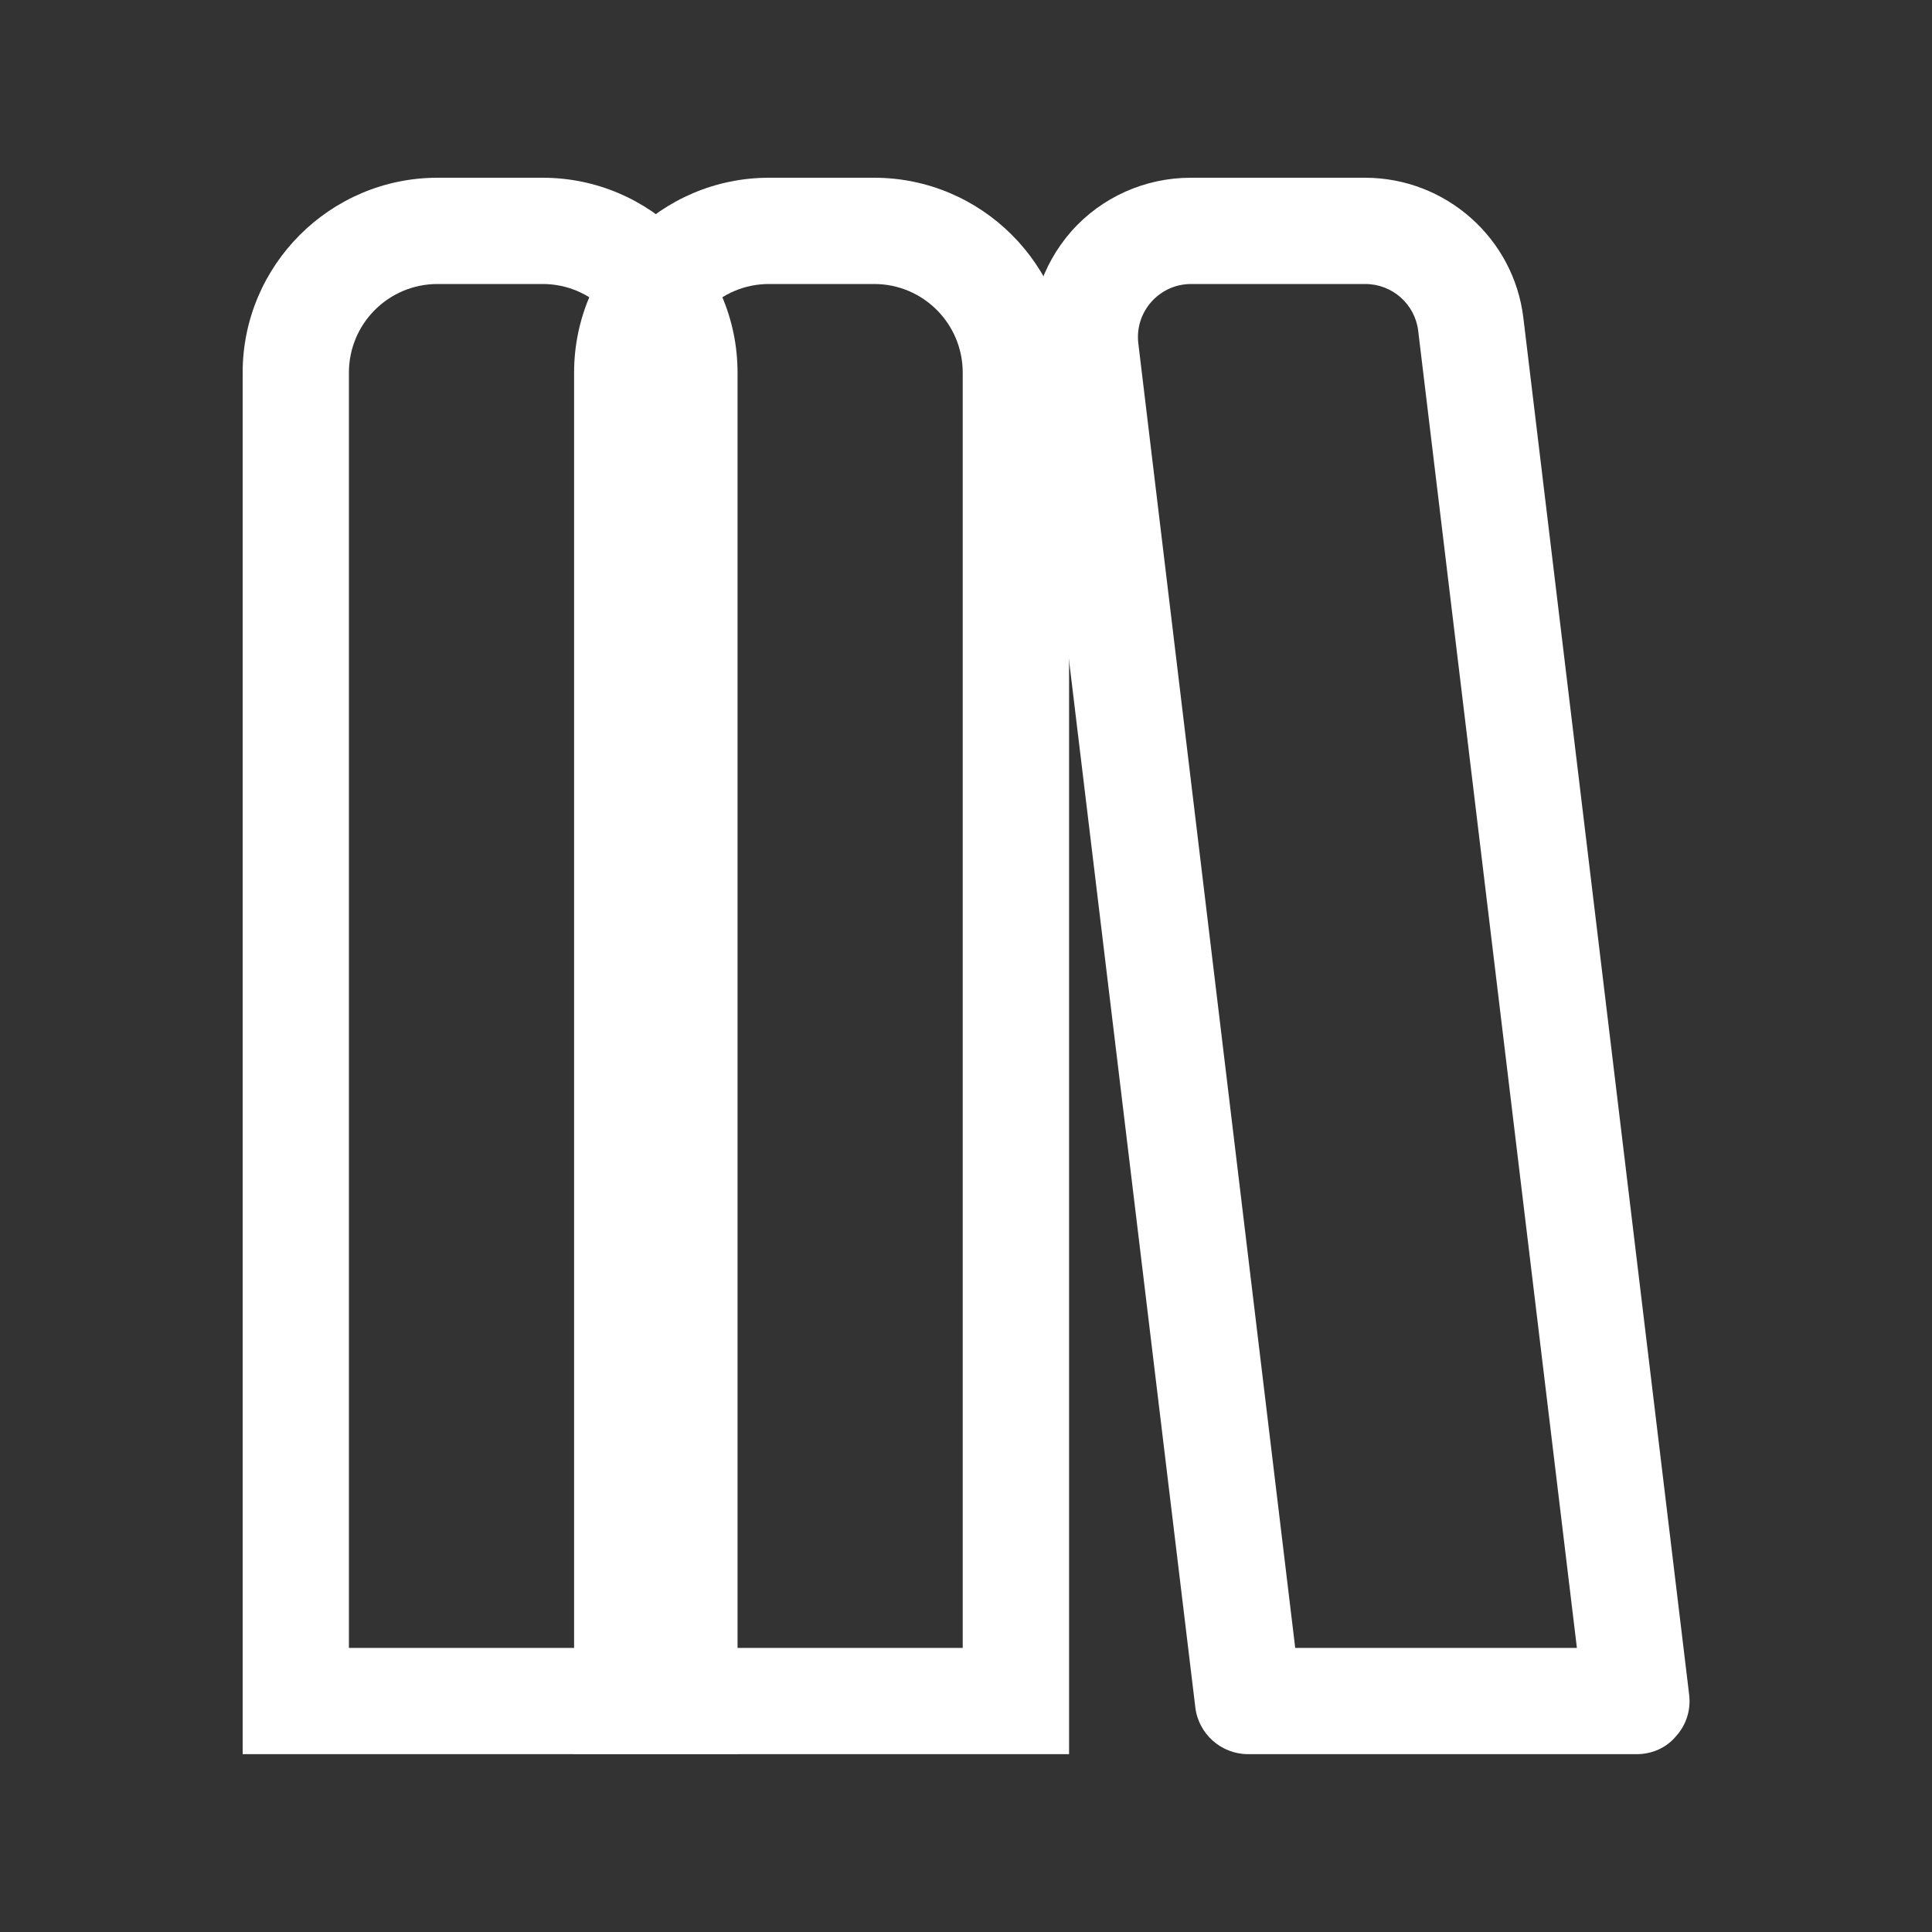
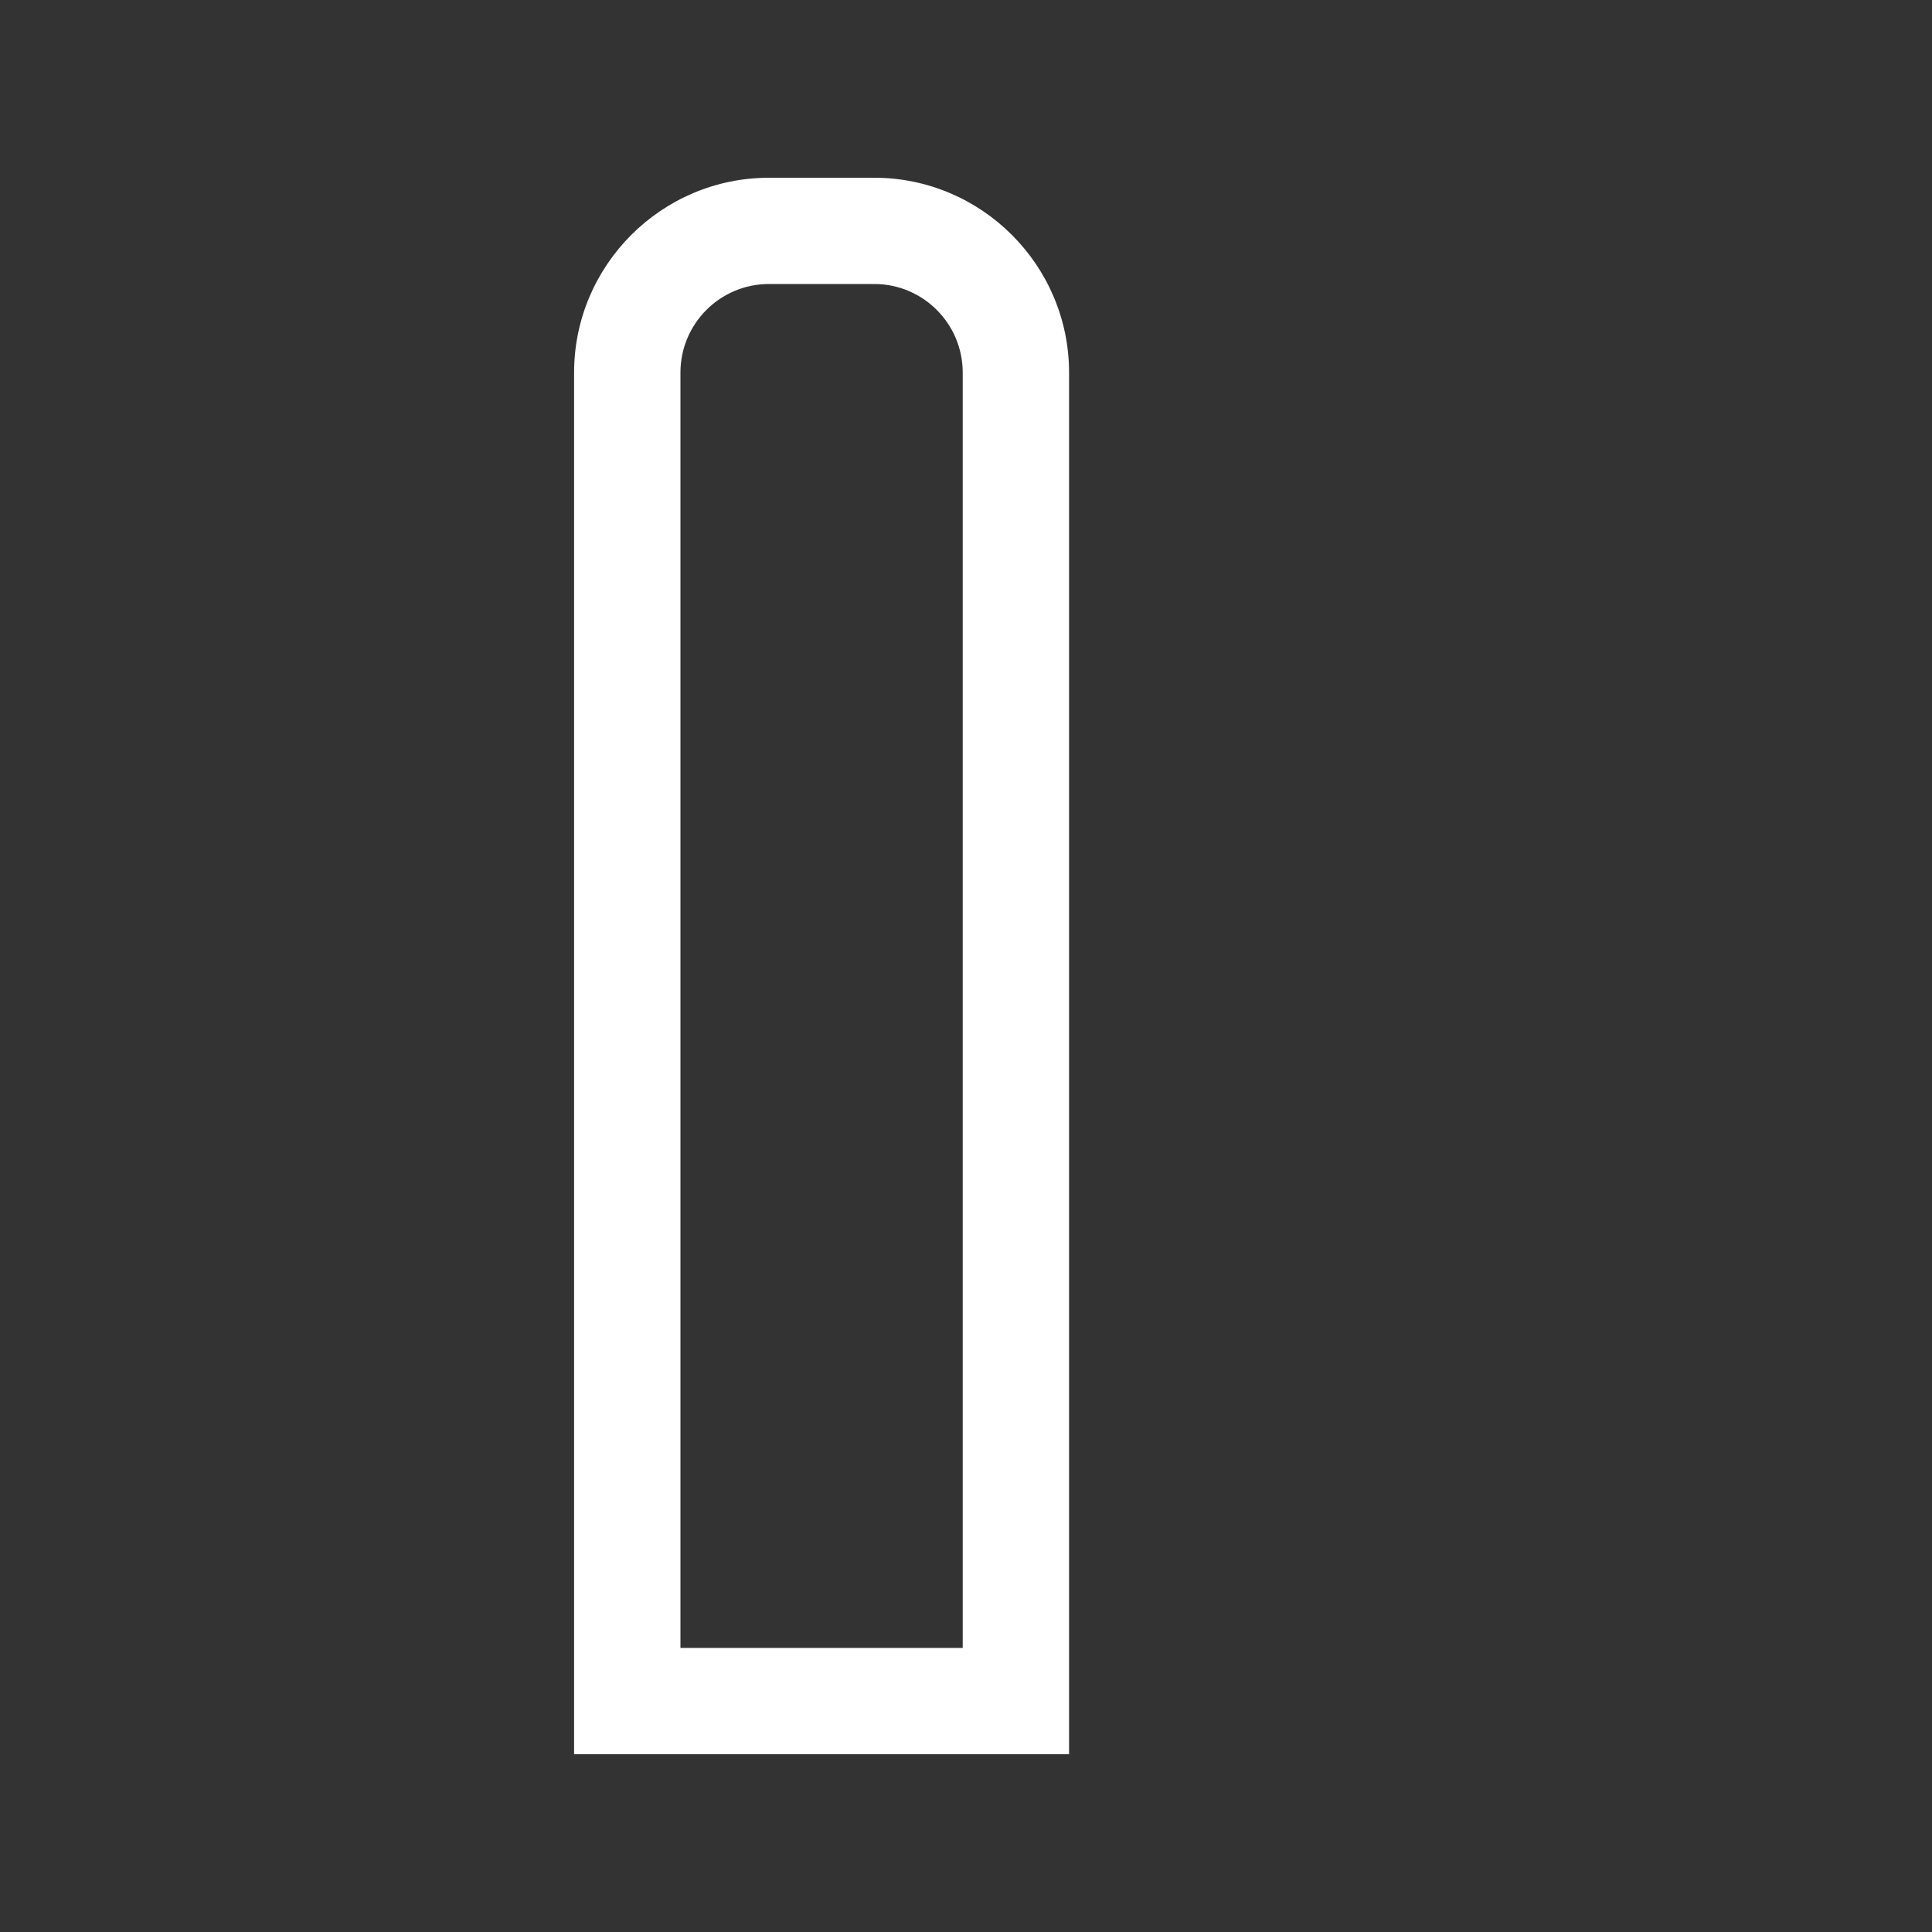
<svg xmlns="http://www.w3.org/2000/svg" fill="none" version="1.1" width="20" height="20" viewBox="0 0 20 20">
  <rect x="0" y="0" width="20" height="20" fill="#333333" stroke="none" />
  <defs>
    <clipPath id="master_svg0_119_41623">
      <rect x="0" y="0" width="20" height="20" rx="0" />
    </clipPath>
  </defs>
  <g clip-path="url(#master_svg0_119_41623)">
    <g>
-       <path d="M7.635,18.159L2.512,18.159L2.512,3.857C2.512,2.746,3.418,1.84,4.529,1.84L5.618,1.84C6.729,1.84,7.635,2.746,7.635,3.857L7.635,18.159ZM3.612,17.059L6.535,17.059L6.535,3.857C6.535,3.351,6.124,2.94,5.618,2.94L4.529,2.94C4.022,2.94,3.612,3.351,3.612,3.857L3.612,17.059Z" fill="#FFFFFF" fill-opacity="1" />
-     </g>
+       </g>
    <g>
      <path d="M11.063,18.159L5.943,18.159L5.943,3.857C5.943,2.746,6.849,1.84,7.96,1.84L9.05,1.84C10.161,1.84,11.067,2.746,11.067,3.857L11.067,18.159L11.063,18.159ZM7.044,17.059L9.966,17.059L9.966,3.857C9.966,3.351,9.556,2.94,9.05,2.94L7.96,2.94C7.454,2.94,7.044,3.351,7.044,3.857L7.044,17.059Z" fill="#FFFFFF" fill-opacity="1" />
    </g>
    <g>
-       <path d="M16.944,18.159L12.921,18.159C12.642,18.159,12.407,17.95,12.374,17.675L10.687,3.688C10.632,3.219,10.779,2.749,11.091,2.394C11.402,2.042,11.853,1.84,12.326,1.84L14.131,1.84C14.963,1.84,15.671,2.463,15.77,3.292L17.486,17.543C17.505,17.701,17.457,17.855,17.351,17.972C17.252,18.093,17.101,18.159,16.944,18.159ZM13.408,17.059L16.324,17.059L14.681,3.424C14.648,3.149,14.413,2.94,14.134,2.94L12.33,2.94C12,2.94,11.744,3.229,11.784,3.556L13.408,17.059Z" fill="#FFFFFF" fill-opacity="1" />
-     </g>
+       </g>
  </g>
</svg>